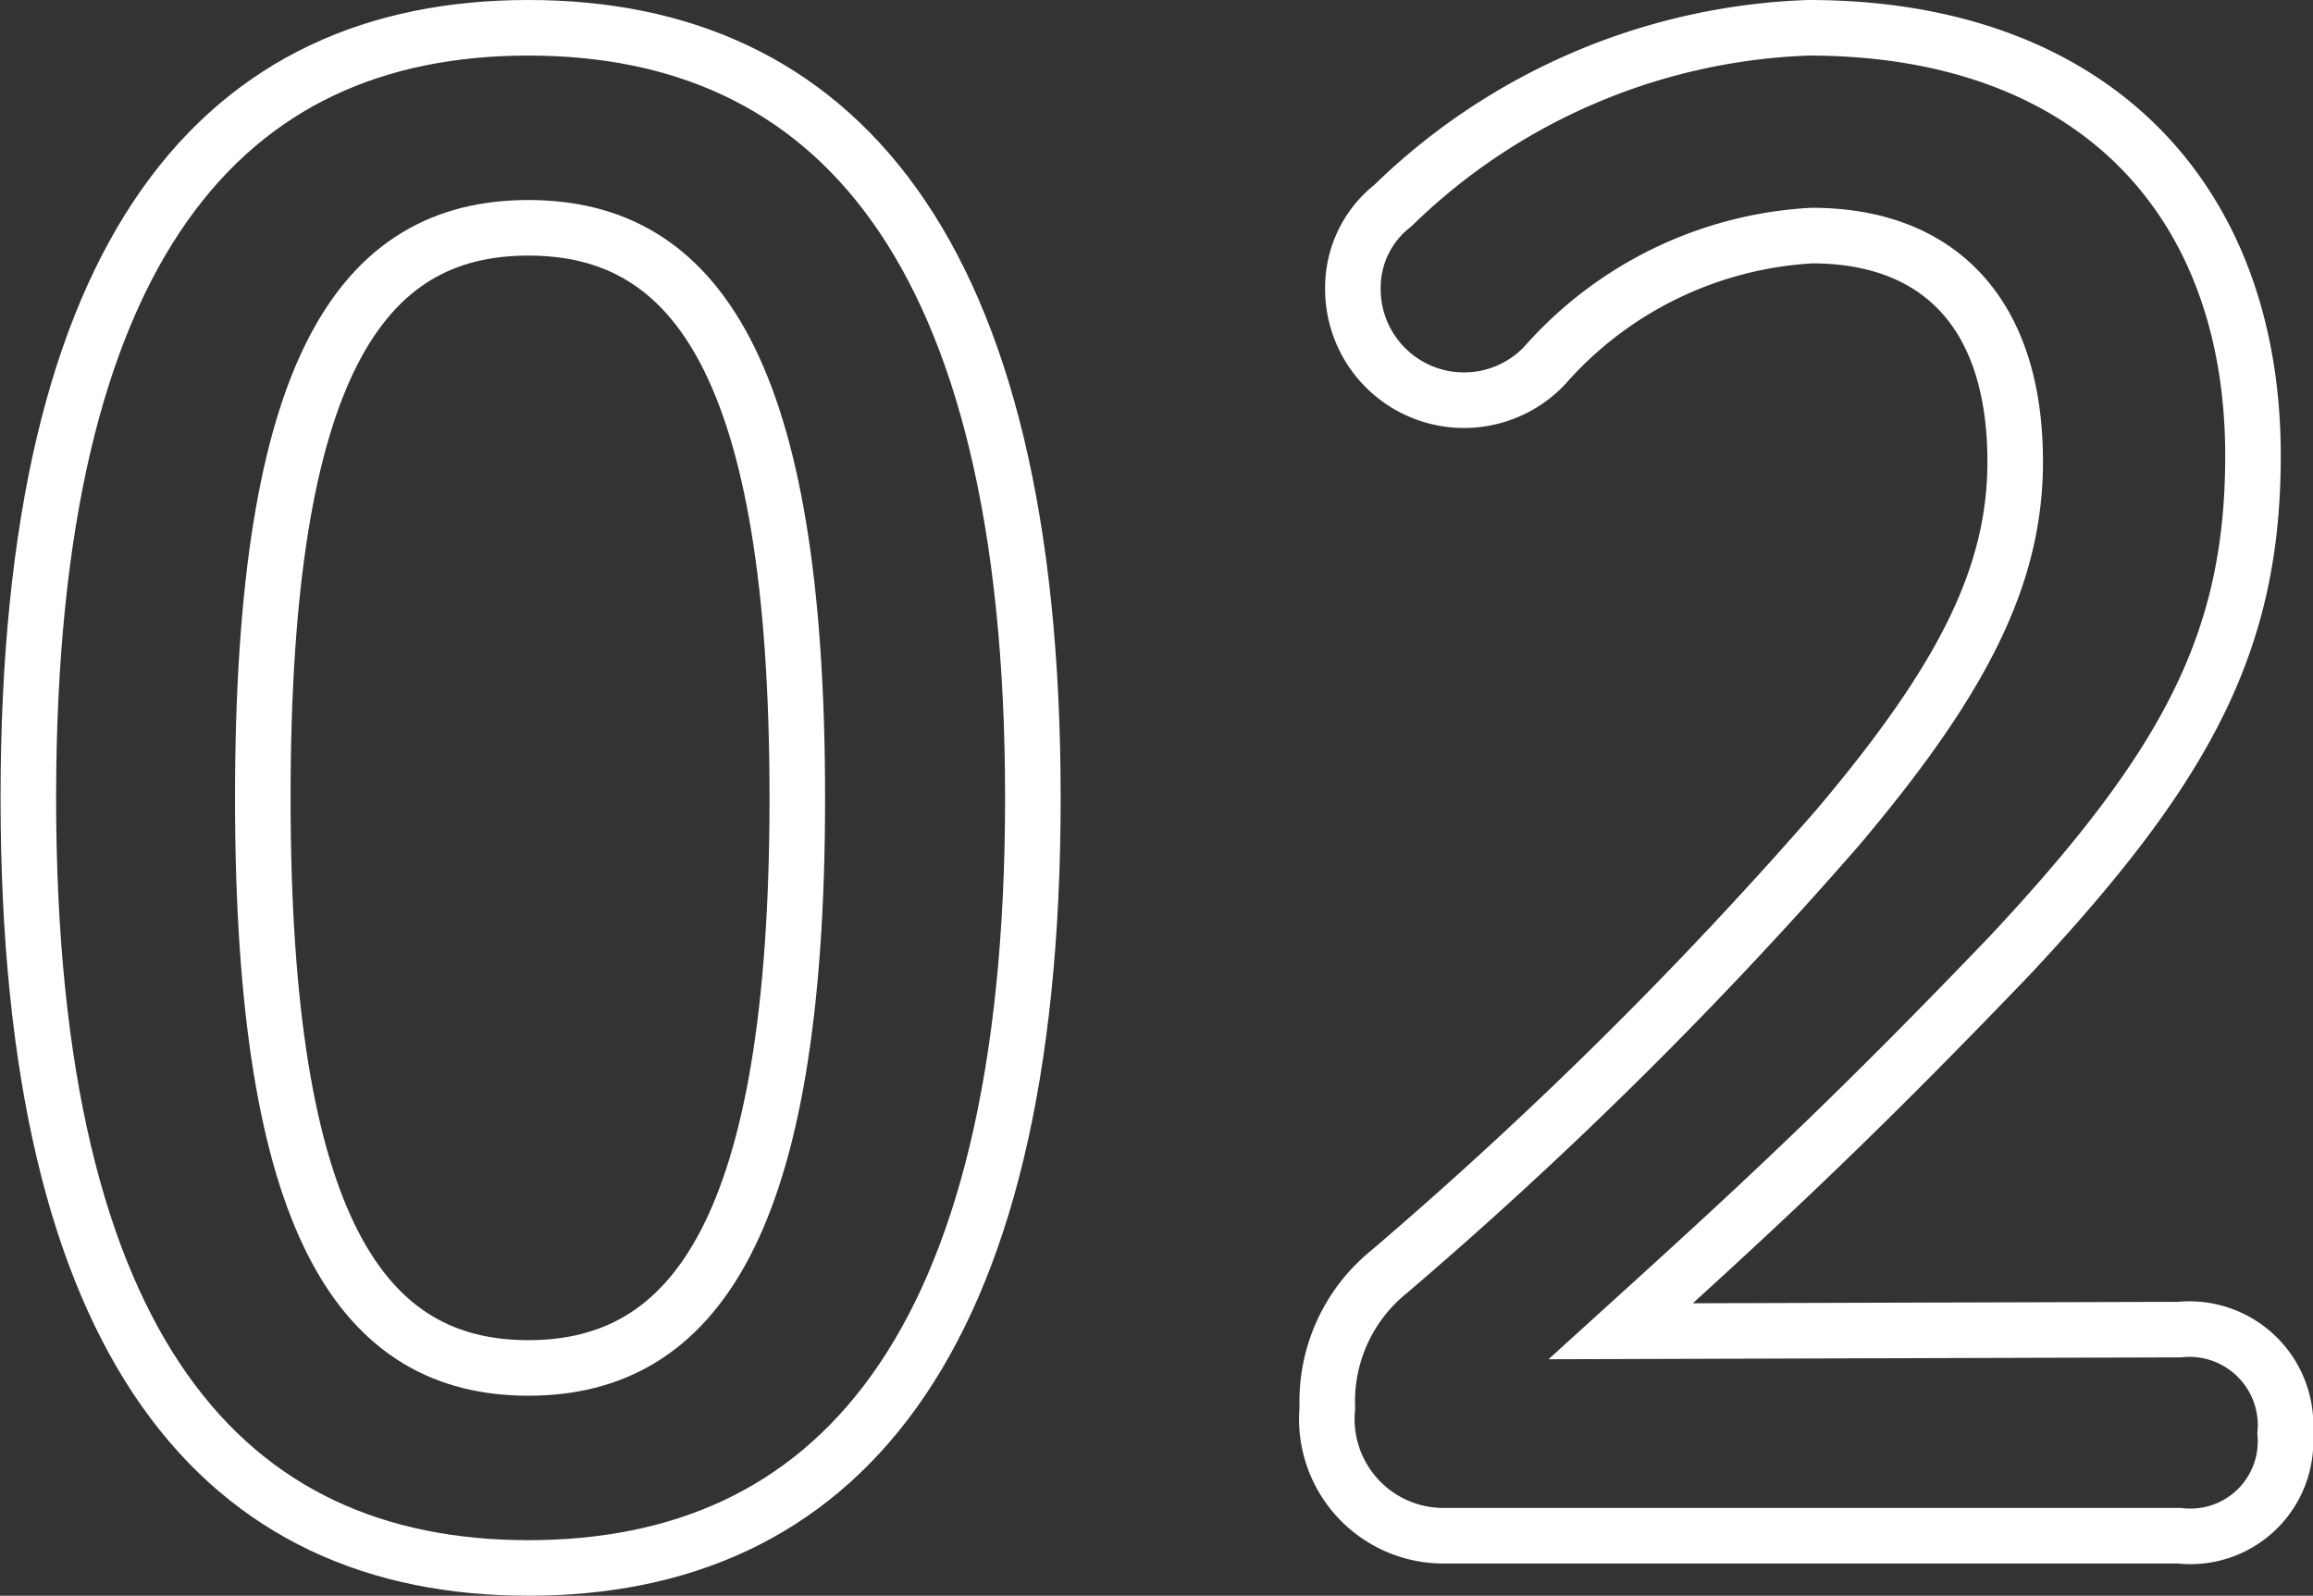
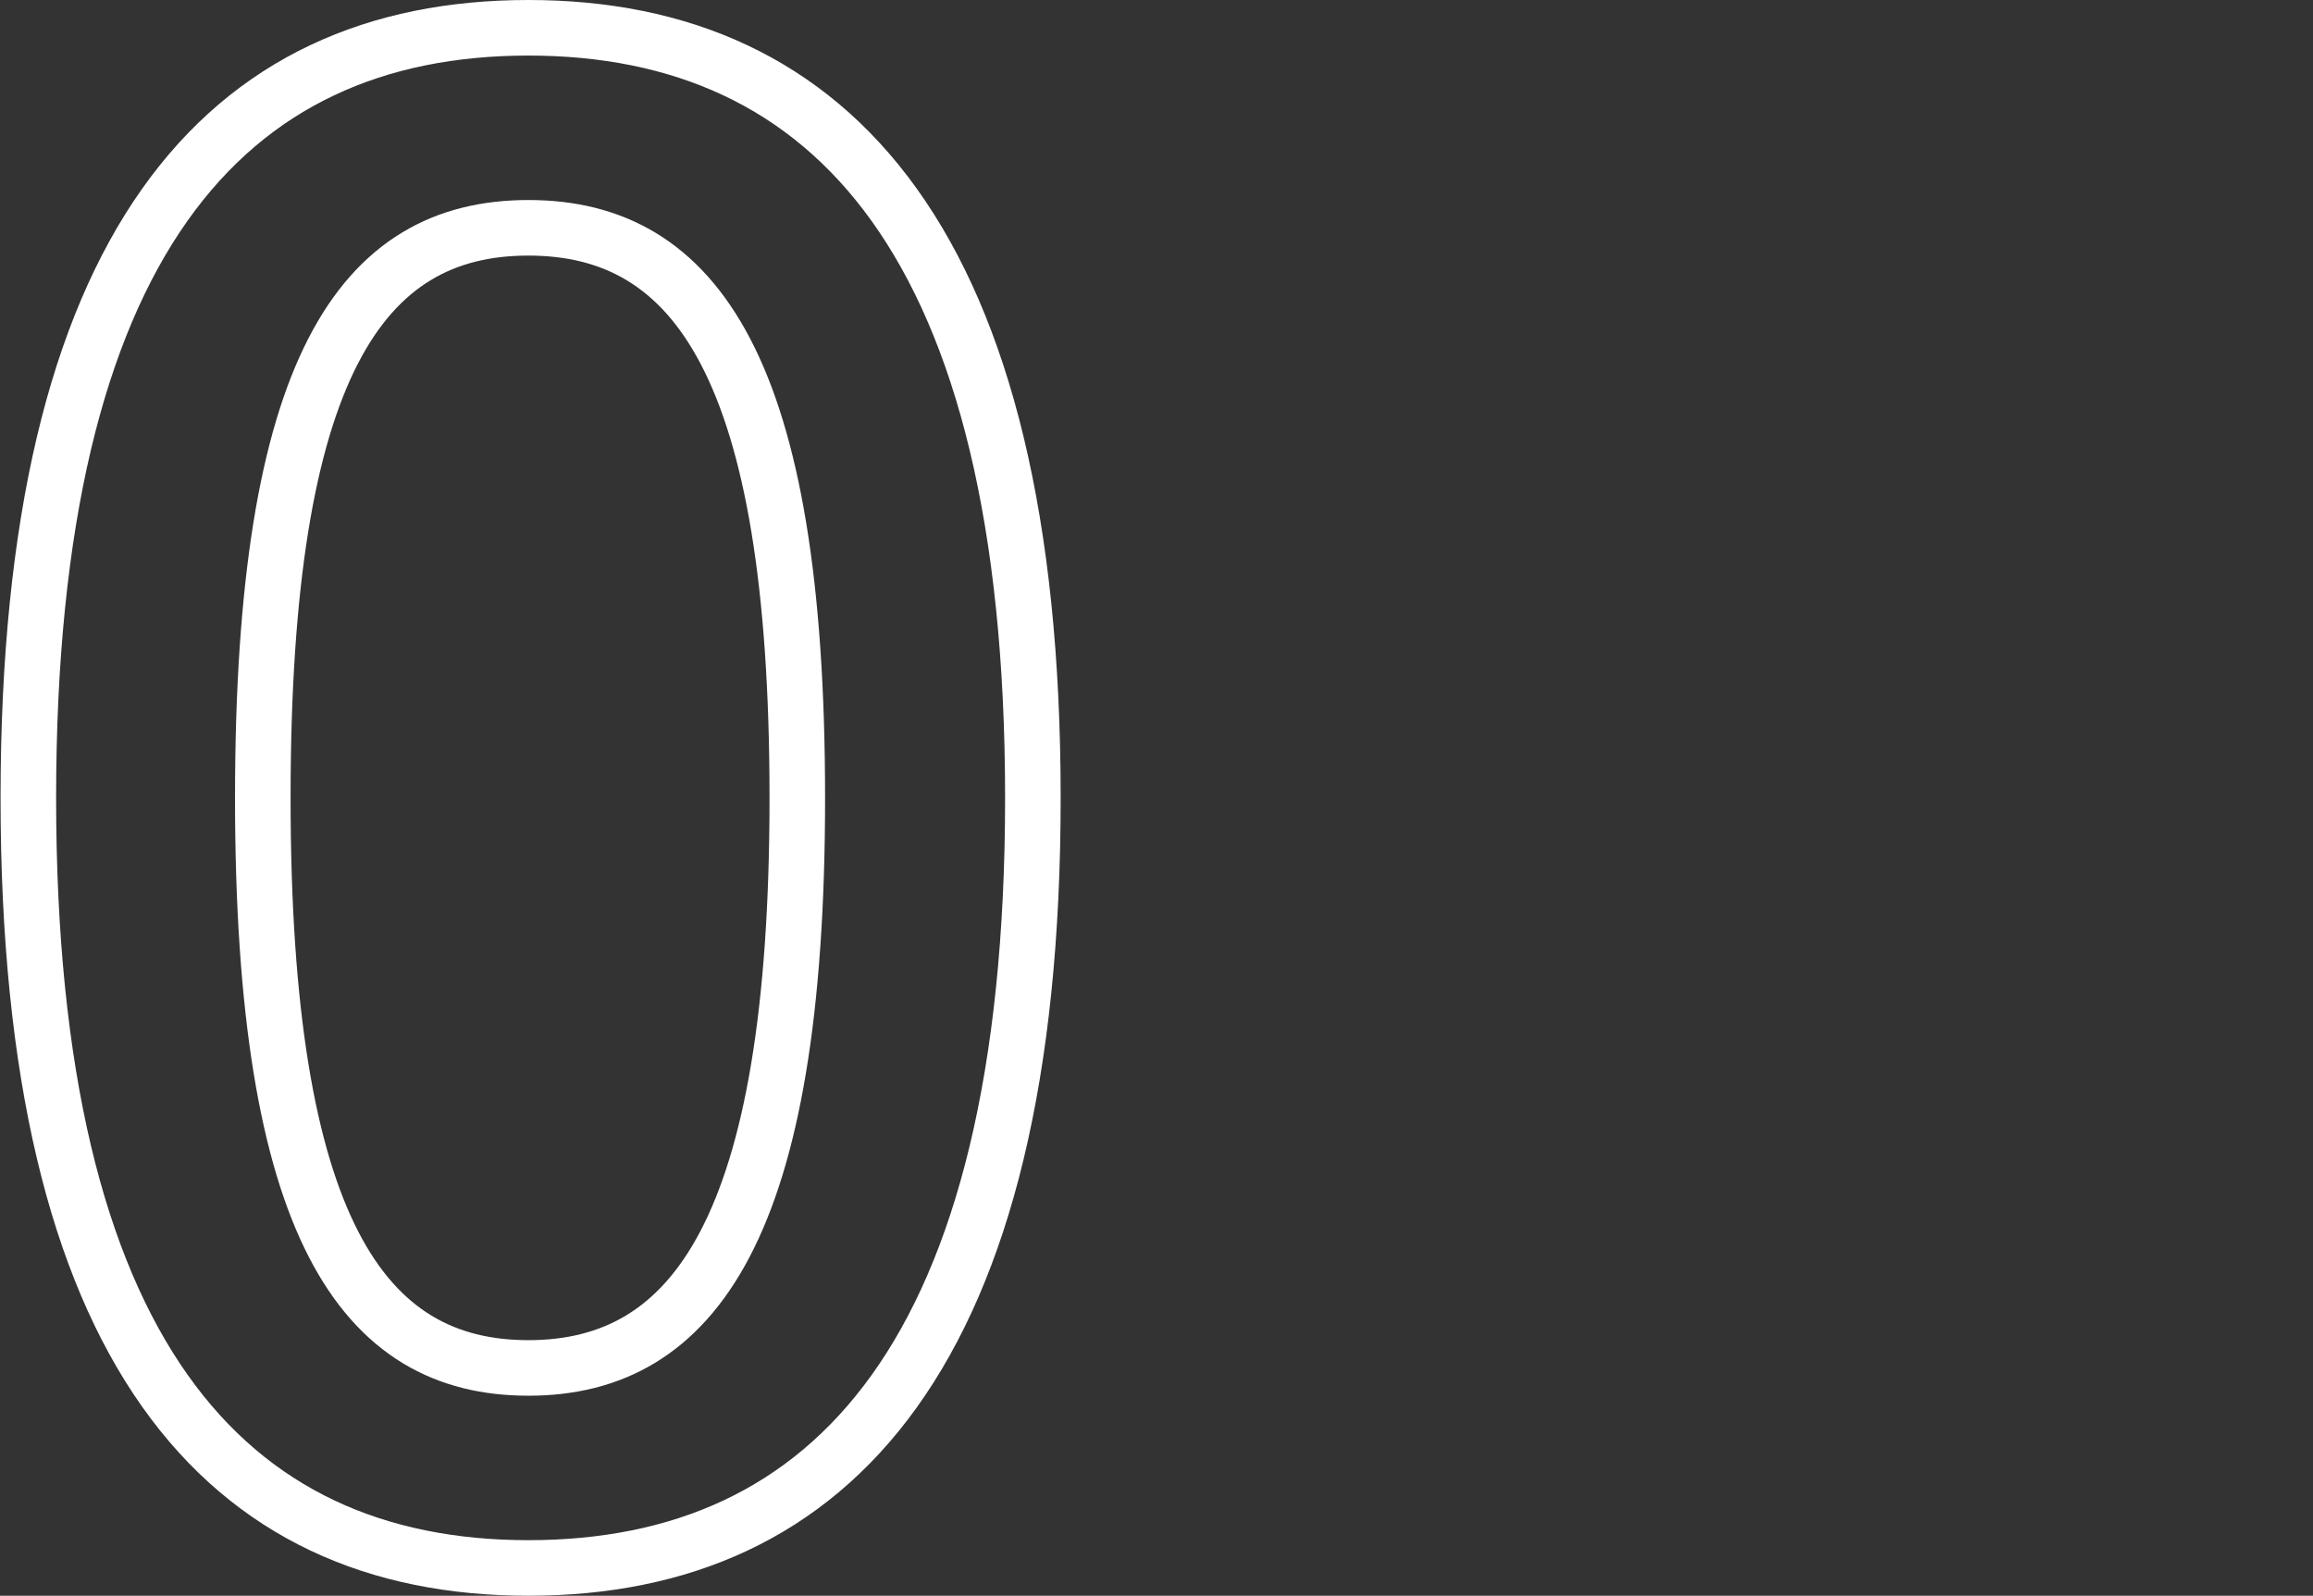
<svg xmlns="http://www.w3.org/2000/svg" viewBox="0 0 41.63 28.72">
  <rect x="0" y="0" width="41.63" height="28.72" fill="#333333" stroke="none" />
  <defs>
    <style>.cls-1{fill:none;stroke:#fff;stroke-miterlimit:10;}</style>
  </defs>
  <g id="レイヤー_2" data-name="レイヤー 2">
    <g id="テキスト">
      <path class="cls-1" d="M18.59,14.36c0,10-3.63,13.86-9.08,13.86s-9-3.89-9-13.86S4.05.5,9.51.5,18.59,4.39,18.59,14.36Zm-13.86,0c0,7.74,1.8,10.26,4.78,10.26s4.84-2.52,4.84-10.26S12.52,4.1,9.51,4.1,4.73,6.62,4.73,14.36Z" />
-       <path class="cls-1" d="M39.23,23.93a1.73,1.73,0,0,1,1.9,1.87,1.71,1.71,0,0,1-1.9,1.84H26a2.1,2.1,0,0,1-2.11-2.3A3,3,0,0,1,25,22.89a77.27,77.27,0,0,0,8.08-8c2.22-2.63,3.19-4.5,3.19-6.58,0-2.7-1.4-4.07-3.66-4.07a6.91,6.91,0,0,0-4.81,2.34,2,2,0,0,1-3.45-1.41,1.87,1.87,0,0,1,.72-1.47A11.27,11.27,0,0,1,32.55.5c5.13,0,8,3.1,8,7.7,0,3.31-1.15,5.55-4.38,9-3,3.13-4.74,4.71-7,6.76Z" />
    </g>
  </g>
</svg>